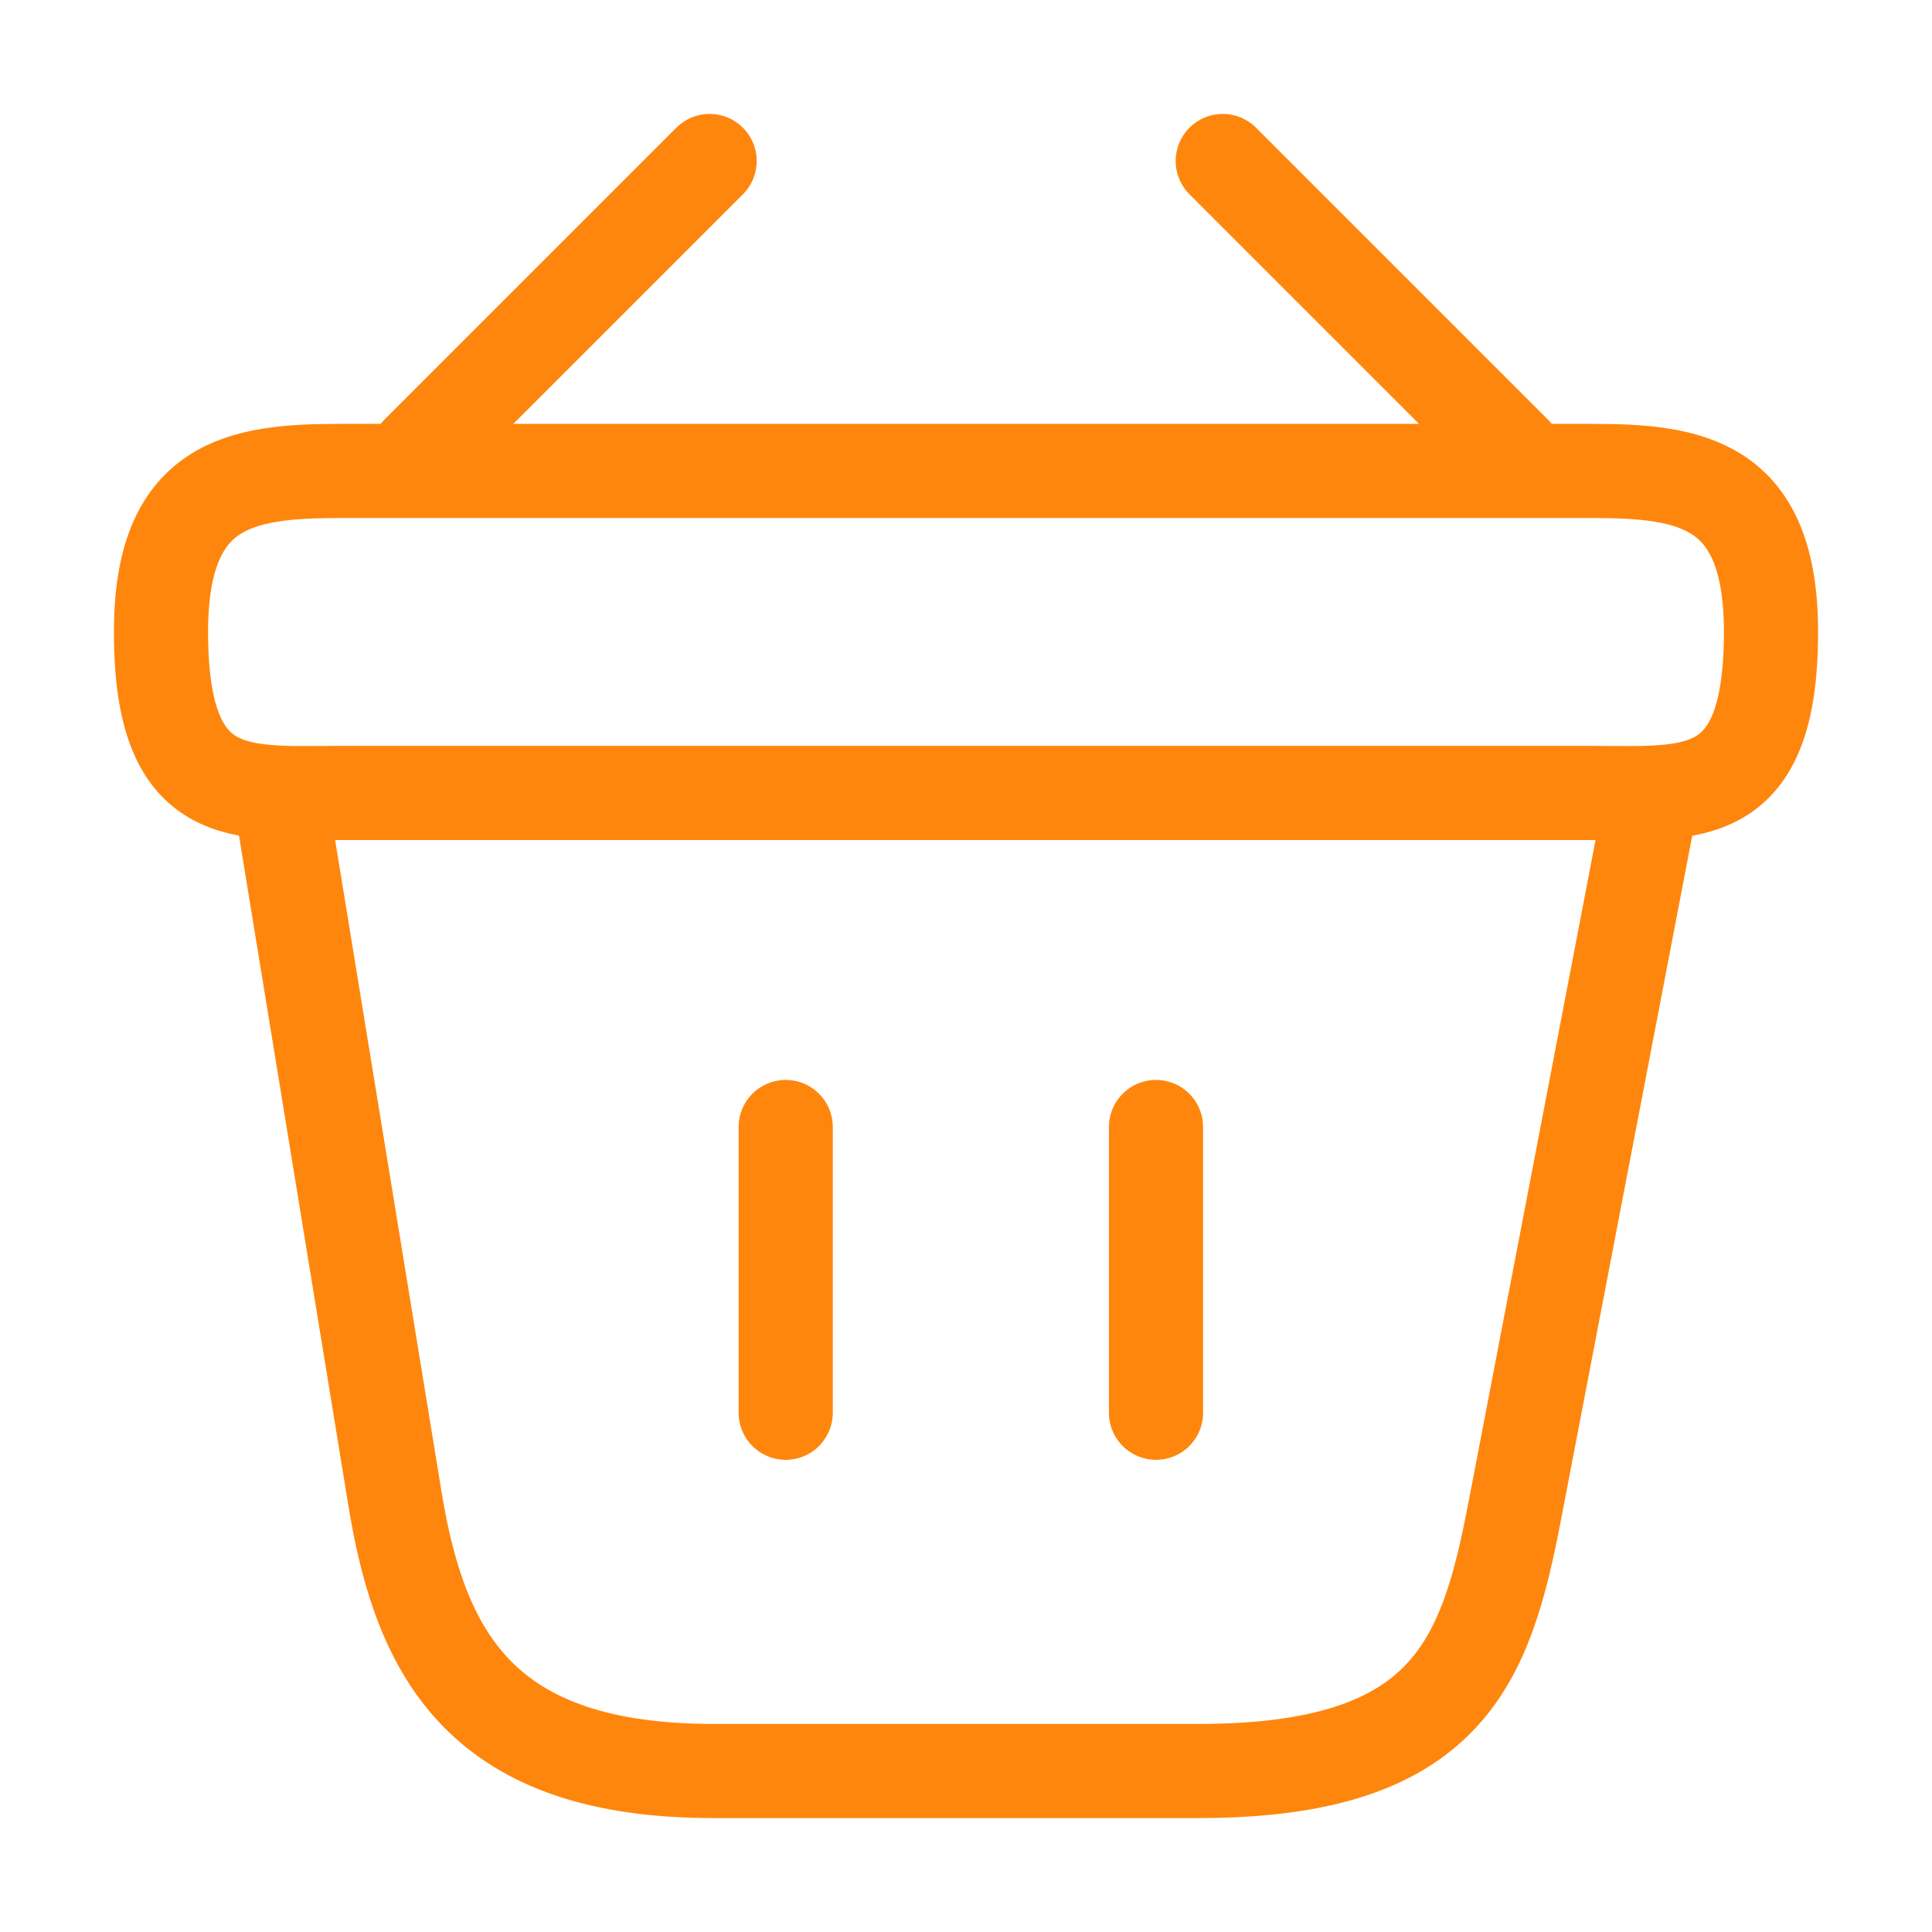
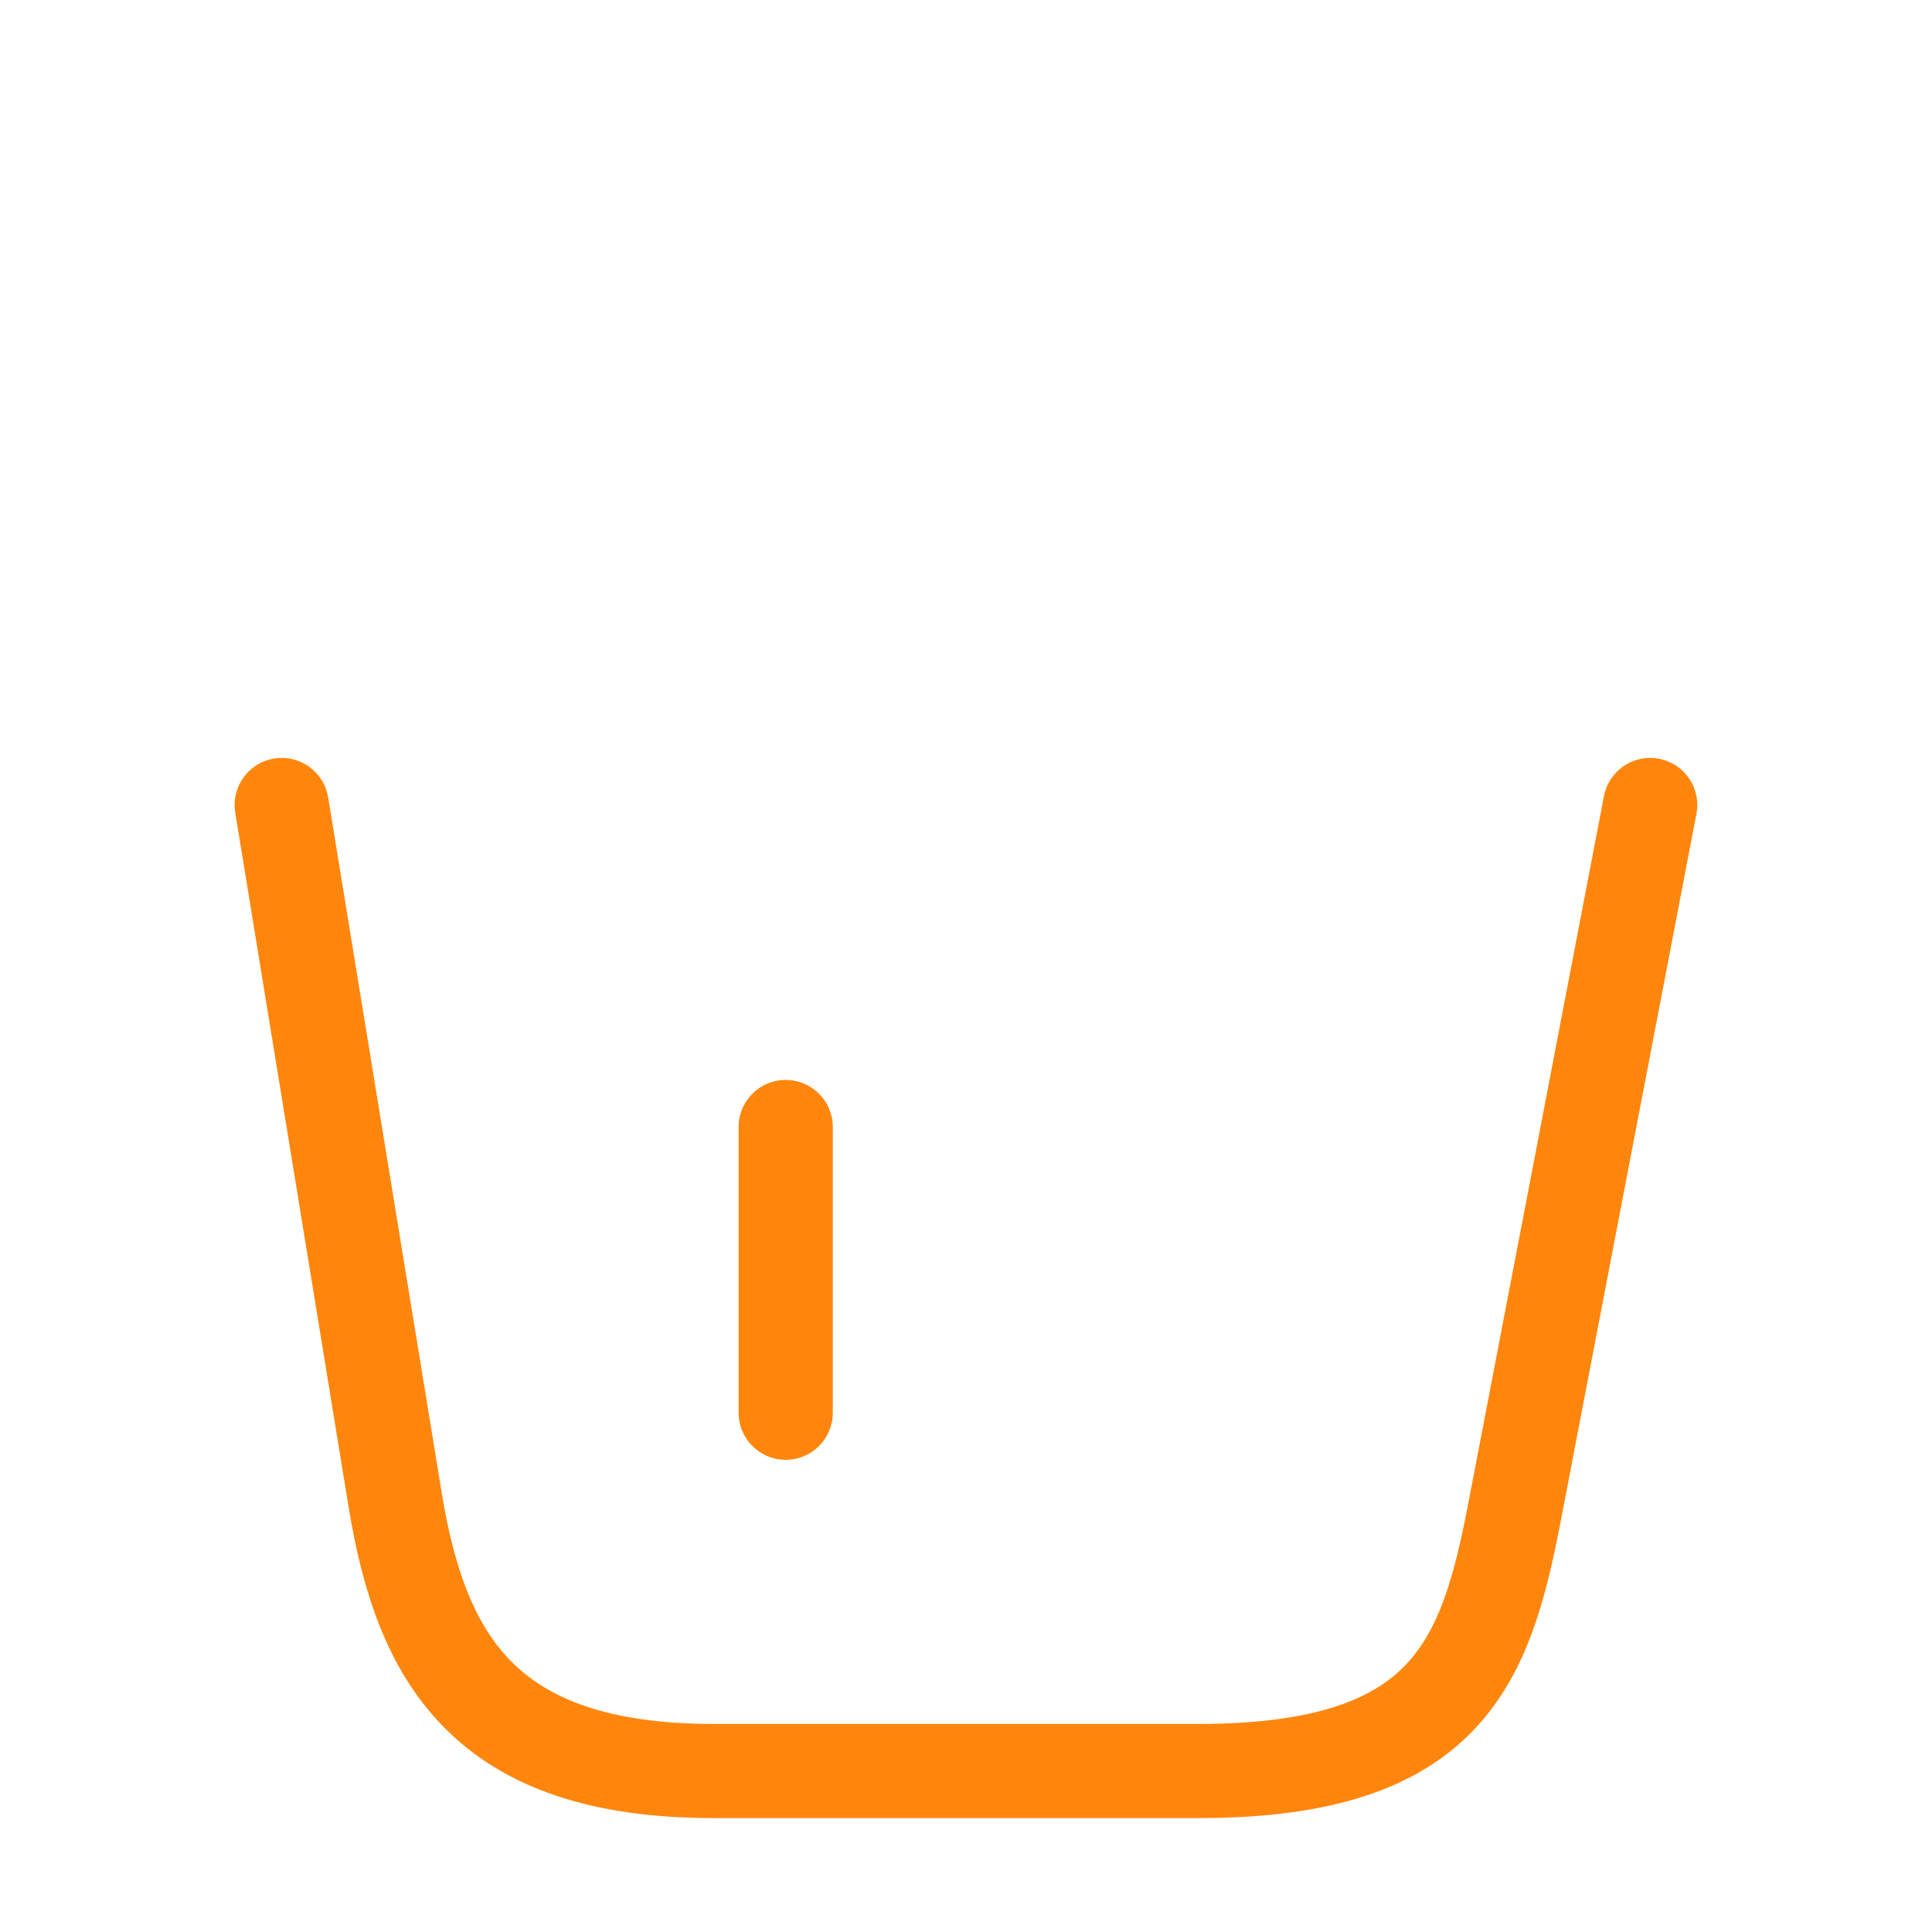
<svg xmlns="http://www.w3.org/2000/svg" width="20.52" height="20.52" viewBox="0 0 20.52 20.52">
  <g transform="translate(-108 -188)">
    <g transform="translate(108 188)">
-       <path d="M3.1,0,0,3.1" transform="translate(4.437 1.71)" fill="none" stroke="#ff860d" stroke-linecap="round" stroke-linejoin="round" stroke-width="1" />
-       <path d="M0,0,3.1,3.1" transform="translate(12.987 1.71)" fill="none" stroke="#ff860d" stroke-linecap="round" stroke-linejoin="round" stroke-width="1" />
-       <path d="M0,1.71C0,.128.846,0,1.9,0H15.2c1.052,0,1.9.128,1.9,1.71,0,1.838-.846,1.71-1.9,1.71H1.9C.846,3.42,0,3.548,0,1.71Z" transform="translate(1.71 5.002)" fill="none" stroke="#ff860d" stroke-width="1" />
      <path d="M0,0V3.035" transform="translate(8.345 11.97)" fill="none" stroke="#ff860d" stroke-linecap="round" stroke-width="1" />
-       <path d="M0,0V3.035" transform="translate(12.278 11.97)" fill="none" stroke="#ff860d" stroke-linecap="round" stroke-width="1" />
      <path d="M0,0,1.206,7.387c.274,1.659.932,2.873,3.377,2.873H9.738c2.659,0,3.052-1.163,3.36-2.77L14.535,0" transform="translate(2.992 8.55)" fill="none" stroke="#ff860d" stroke-linecap="round" stroke-width="1" />
-       <path d="M0,0H20.52V20.52H0Z" fill="none" opacity="0" />
    </g>
  </g>
</svg>